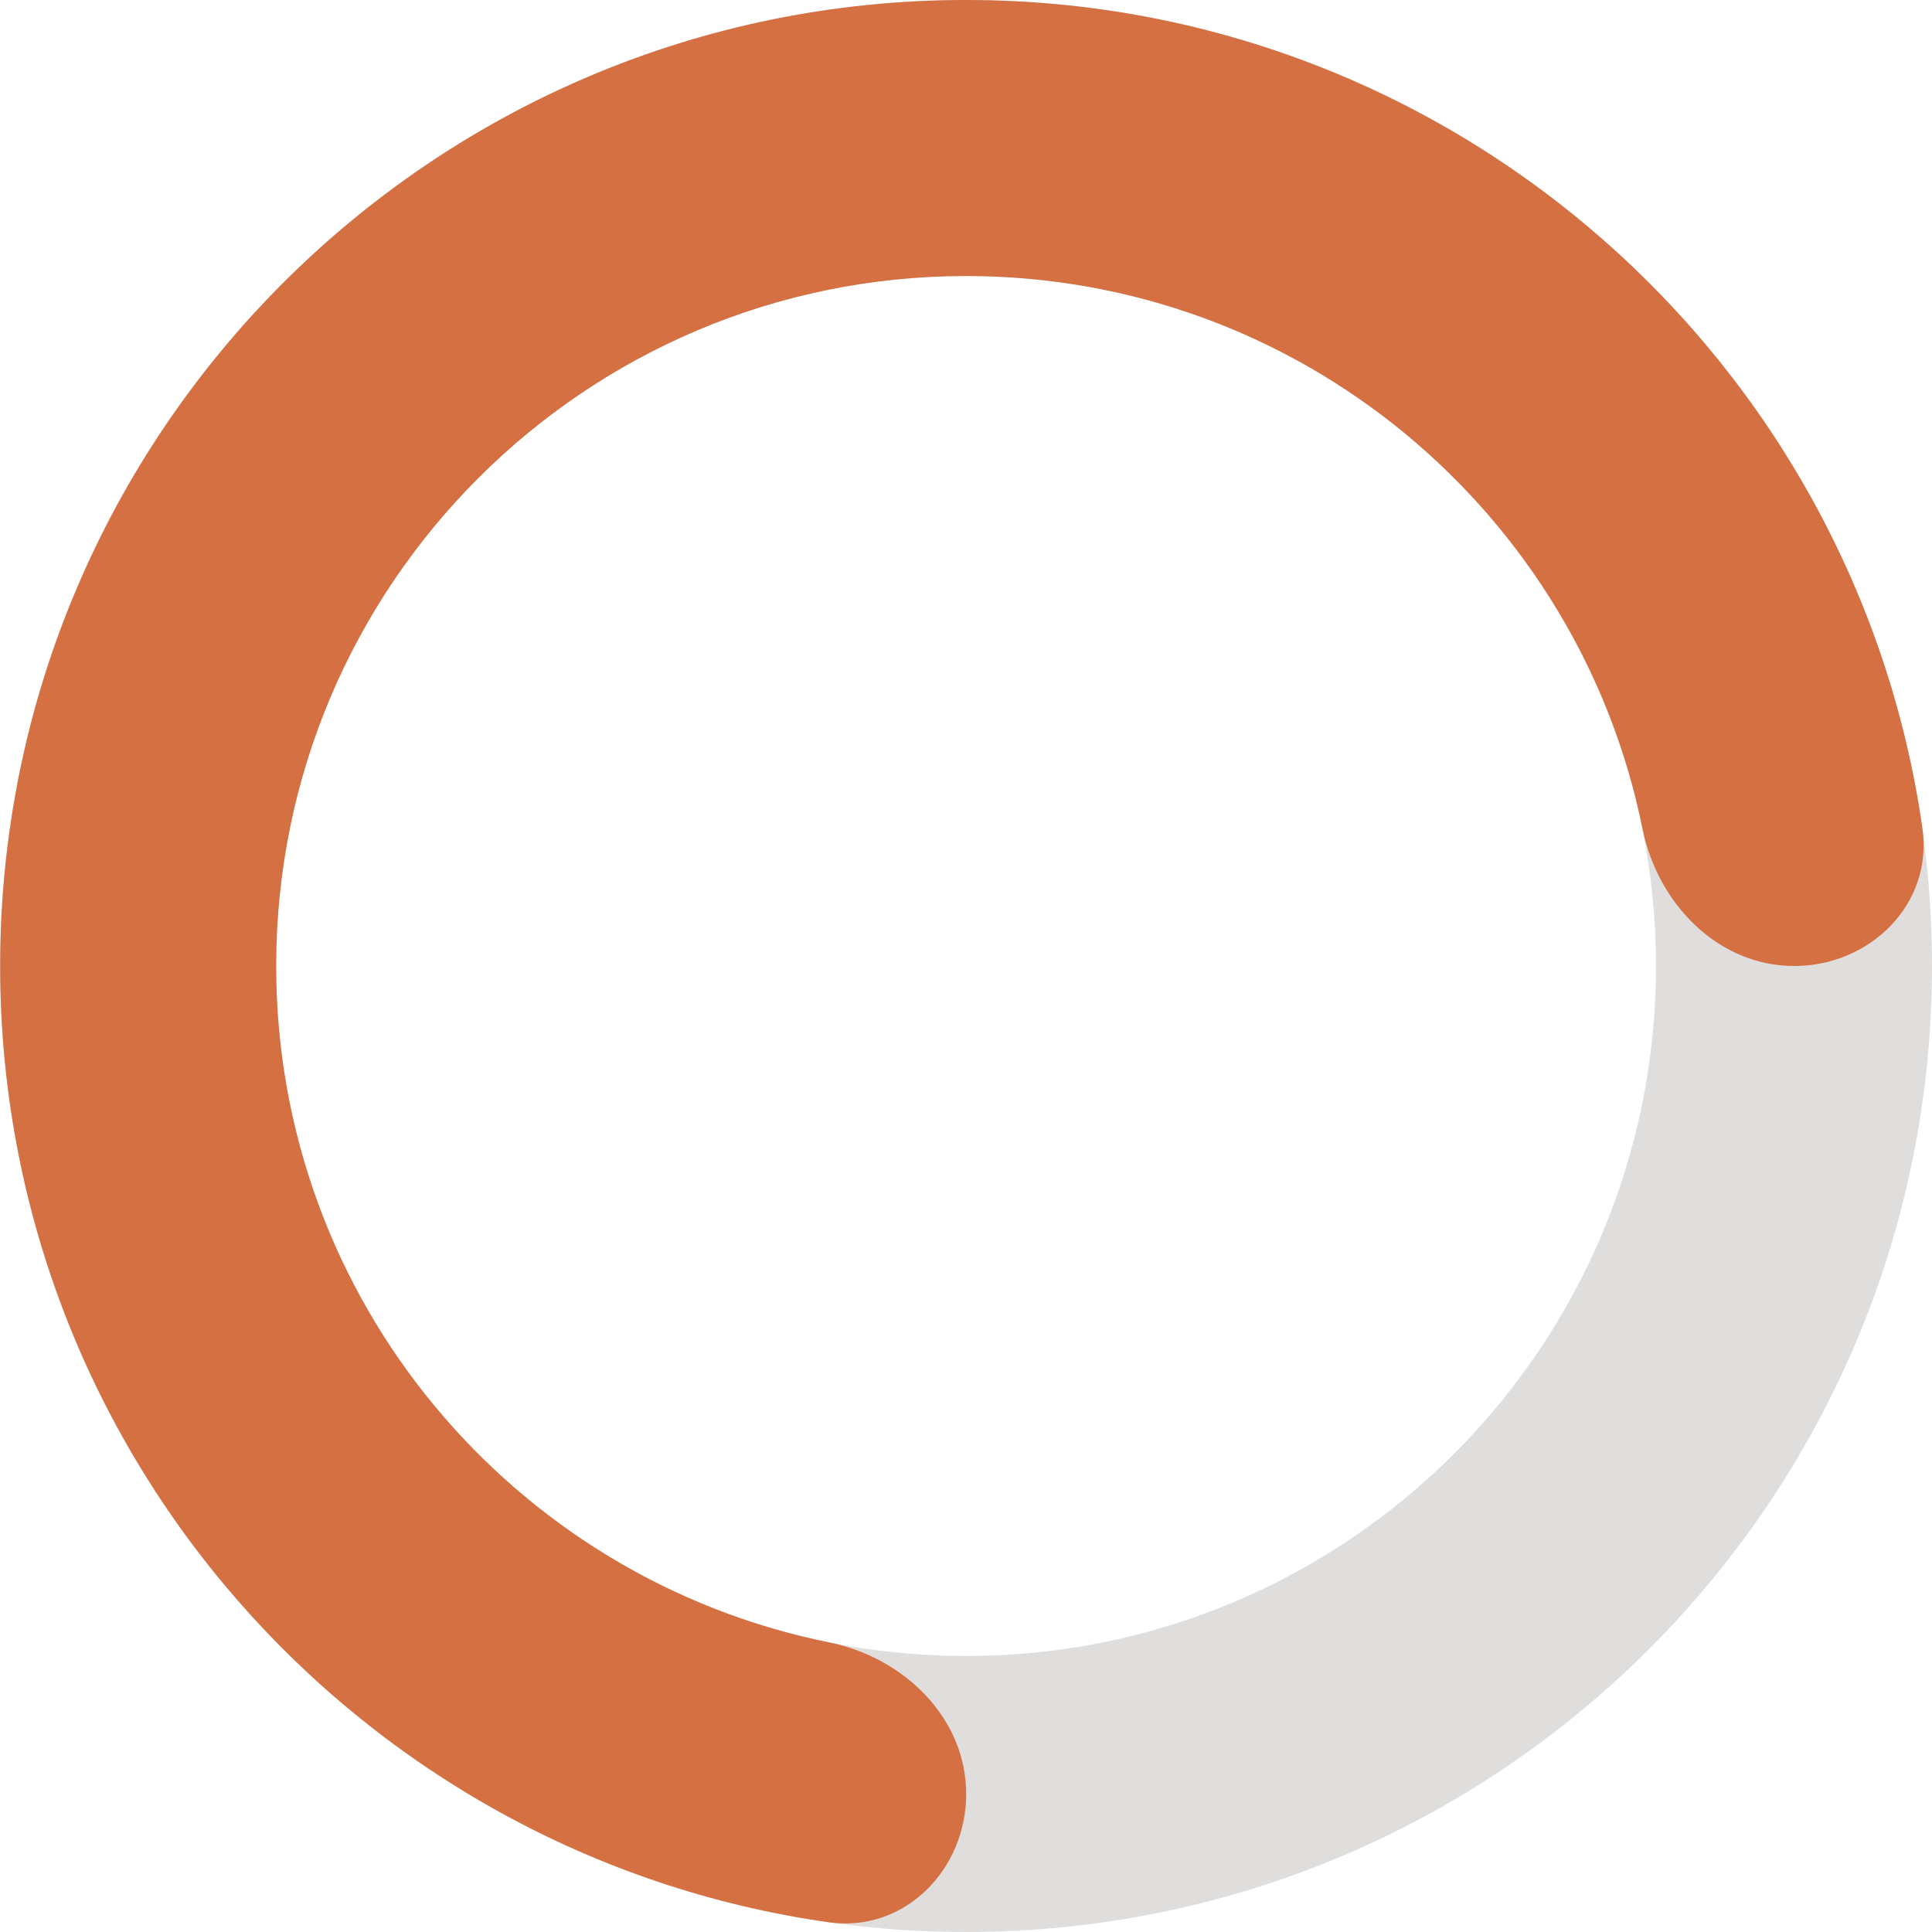
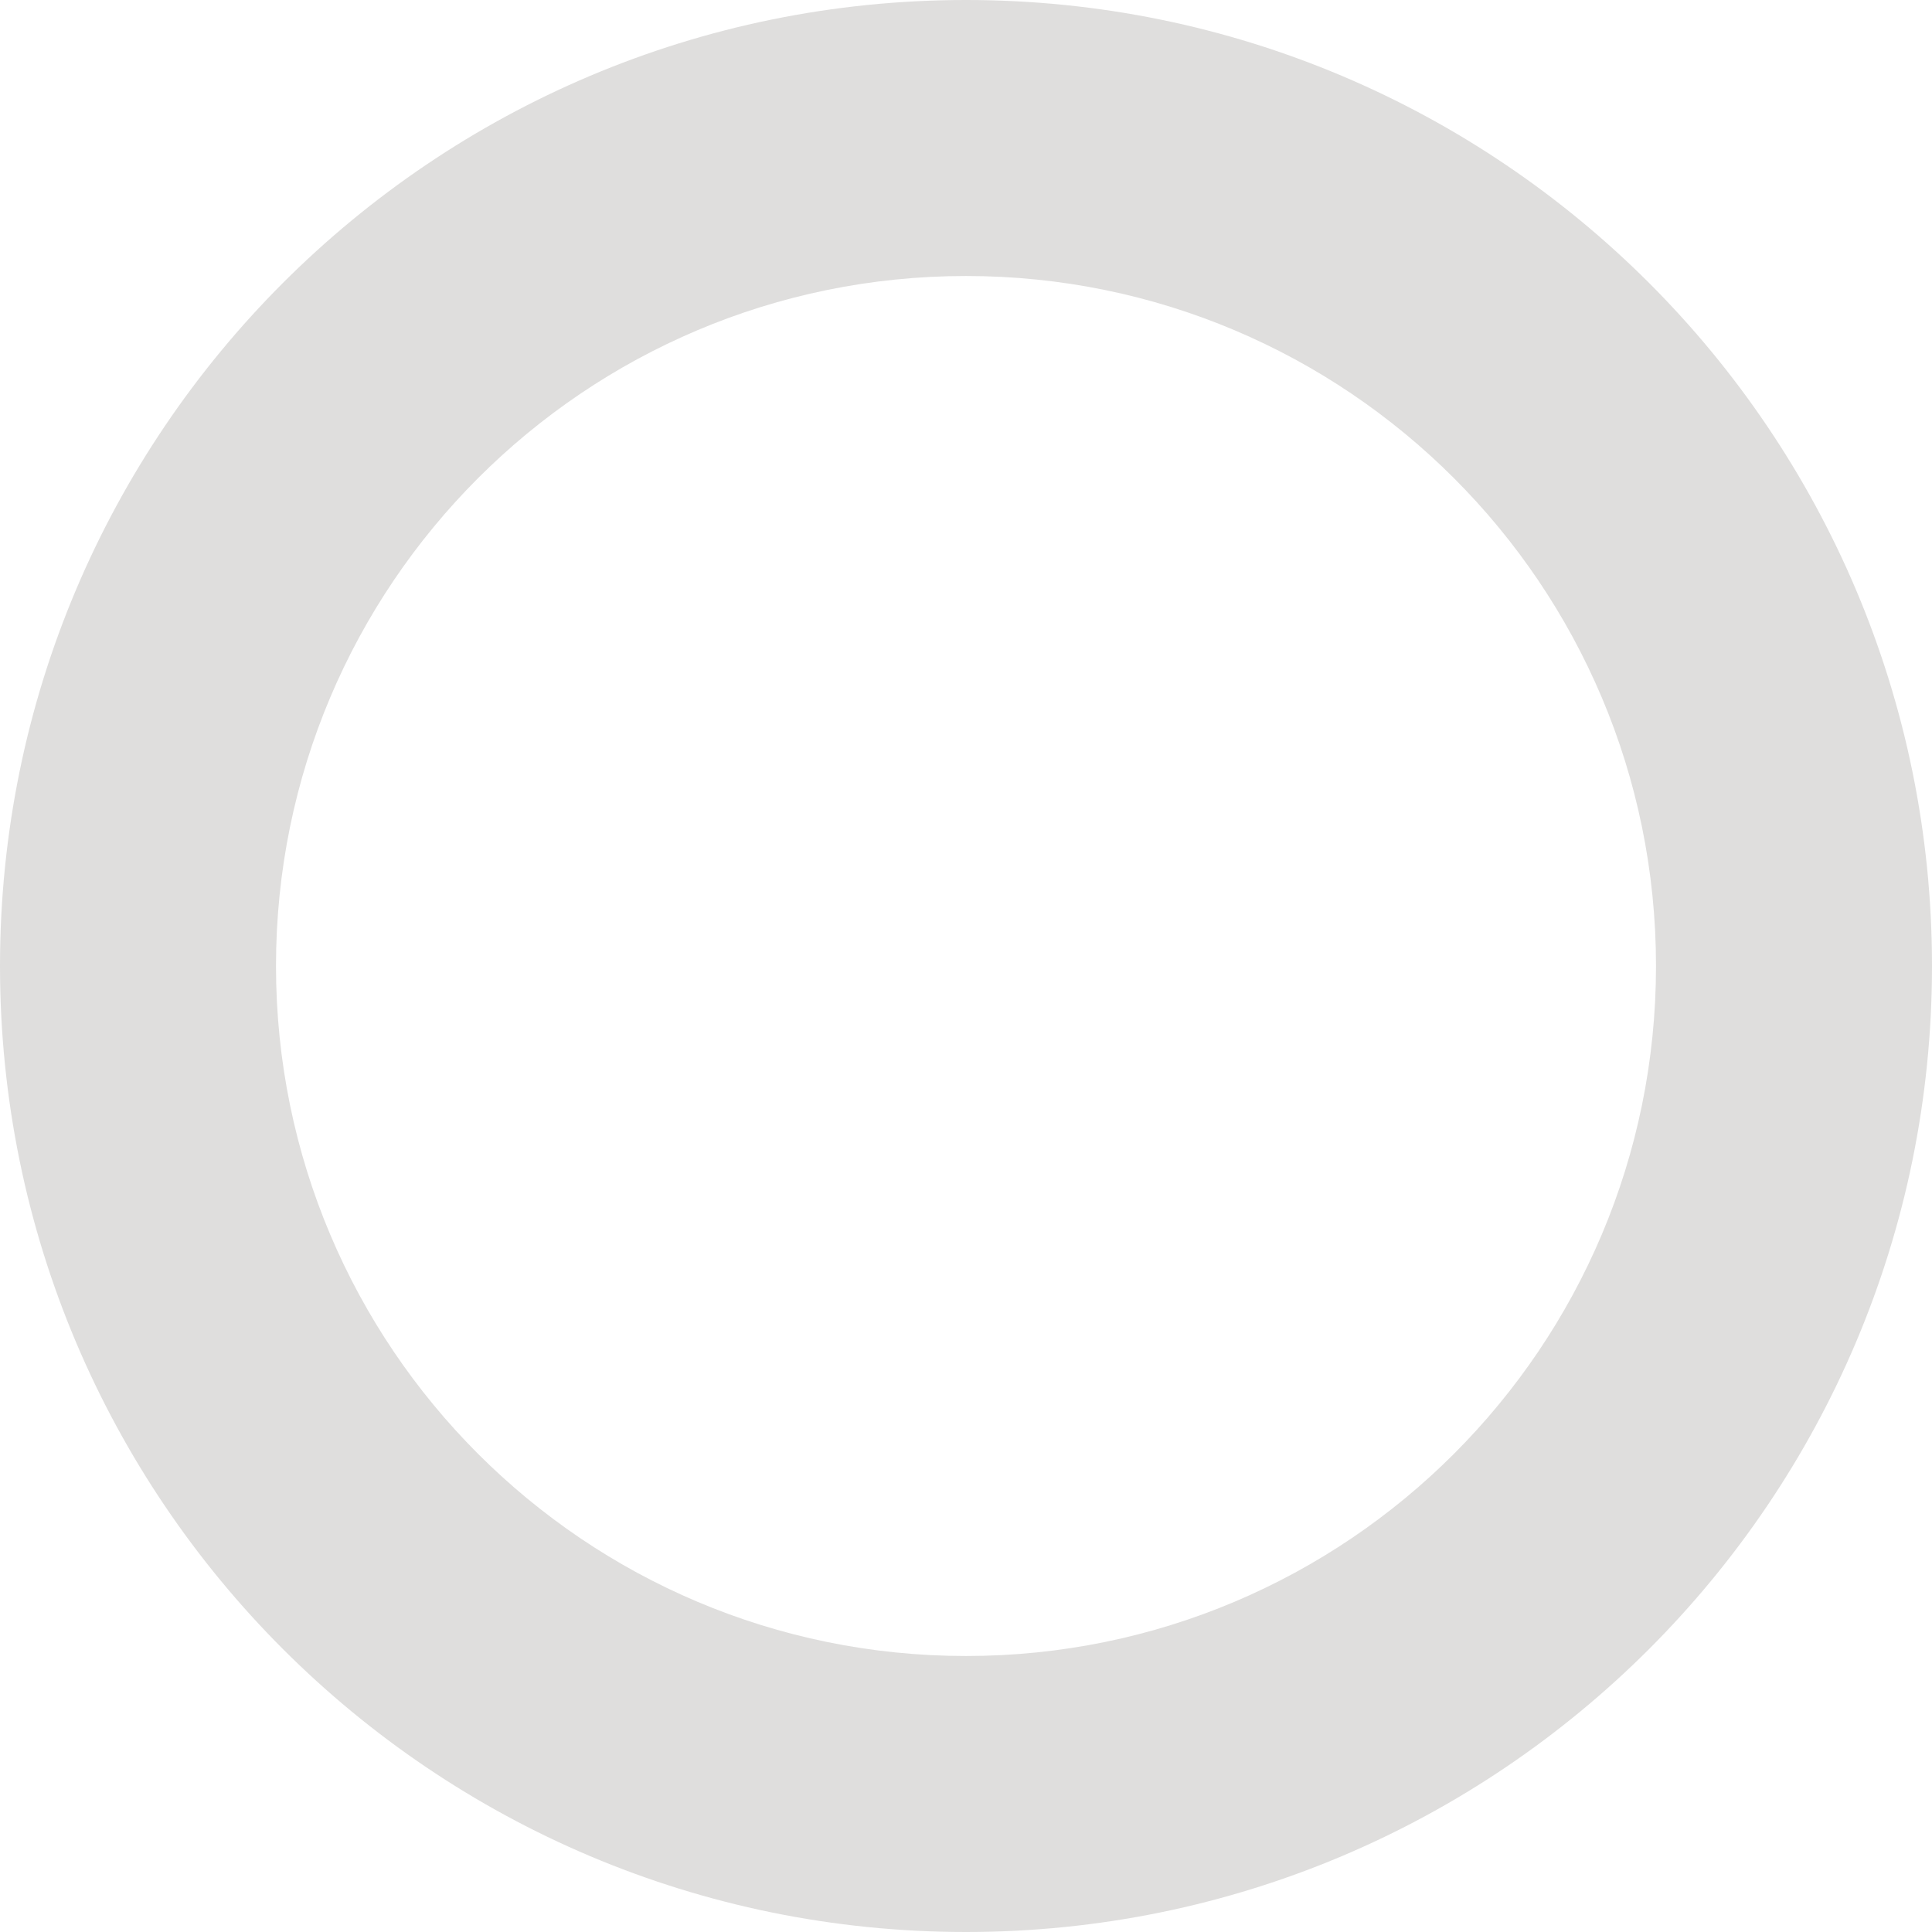
<svg xmlns="http://www.w3.org/2000/svg" fill="none" viewBox="0 0 21 21">
  <defs />
  <path fill="#DFDEDD" fill-rule="evenodd" d="M10.5 18c4.142 0 7.5-3.358 7.5-7.5C18 6.358 14.642 3 10.5 3 6.358 3 3 6.358 3 10.5c0 4.142 3.358 7.5 7.5 7.5zm0 3C16.299 21 21 16.299 21 10.5 21 4.701 16.299 0 10.5 0 4.701 0 0 4.701 0 10.5 0 16.299 4.701 21 10.5 21z" clip-rule="evenodd" />
-   <path class="amscroll-fill-path" fill="#d57043" d="M17.854 9.01C17.163 5.581 14.134 3 10.502 3c-4.142 0-7.5 3.358-7.5 7.5 0 3.632 2.581 6.661 6.01 7.352.812.164 1.49.82 1.49 1.648 0 .828-.675 1.511-1.496 1.394C3.916 20.168.002 15.791.002 10.5.002 4.701 4.703 0 10.502 0c5.291 0 9.668 3.914 10.394 9.004.117.82-.566 1.496-1.394 1.496-.829 0-1.484-.678-1.648-1.49z" />
</svg>